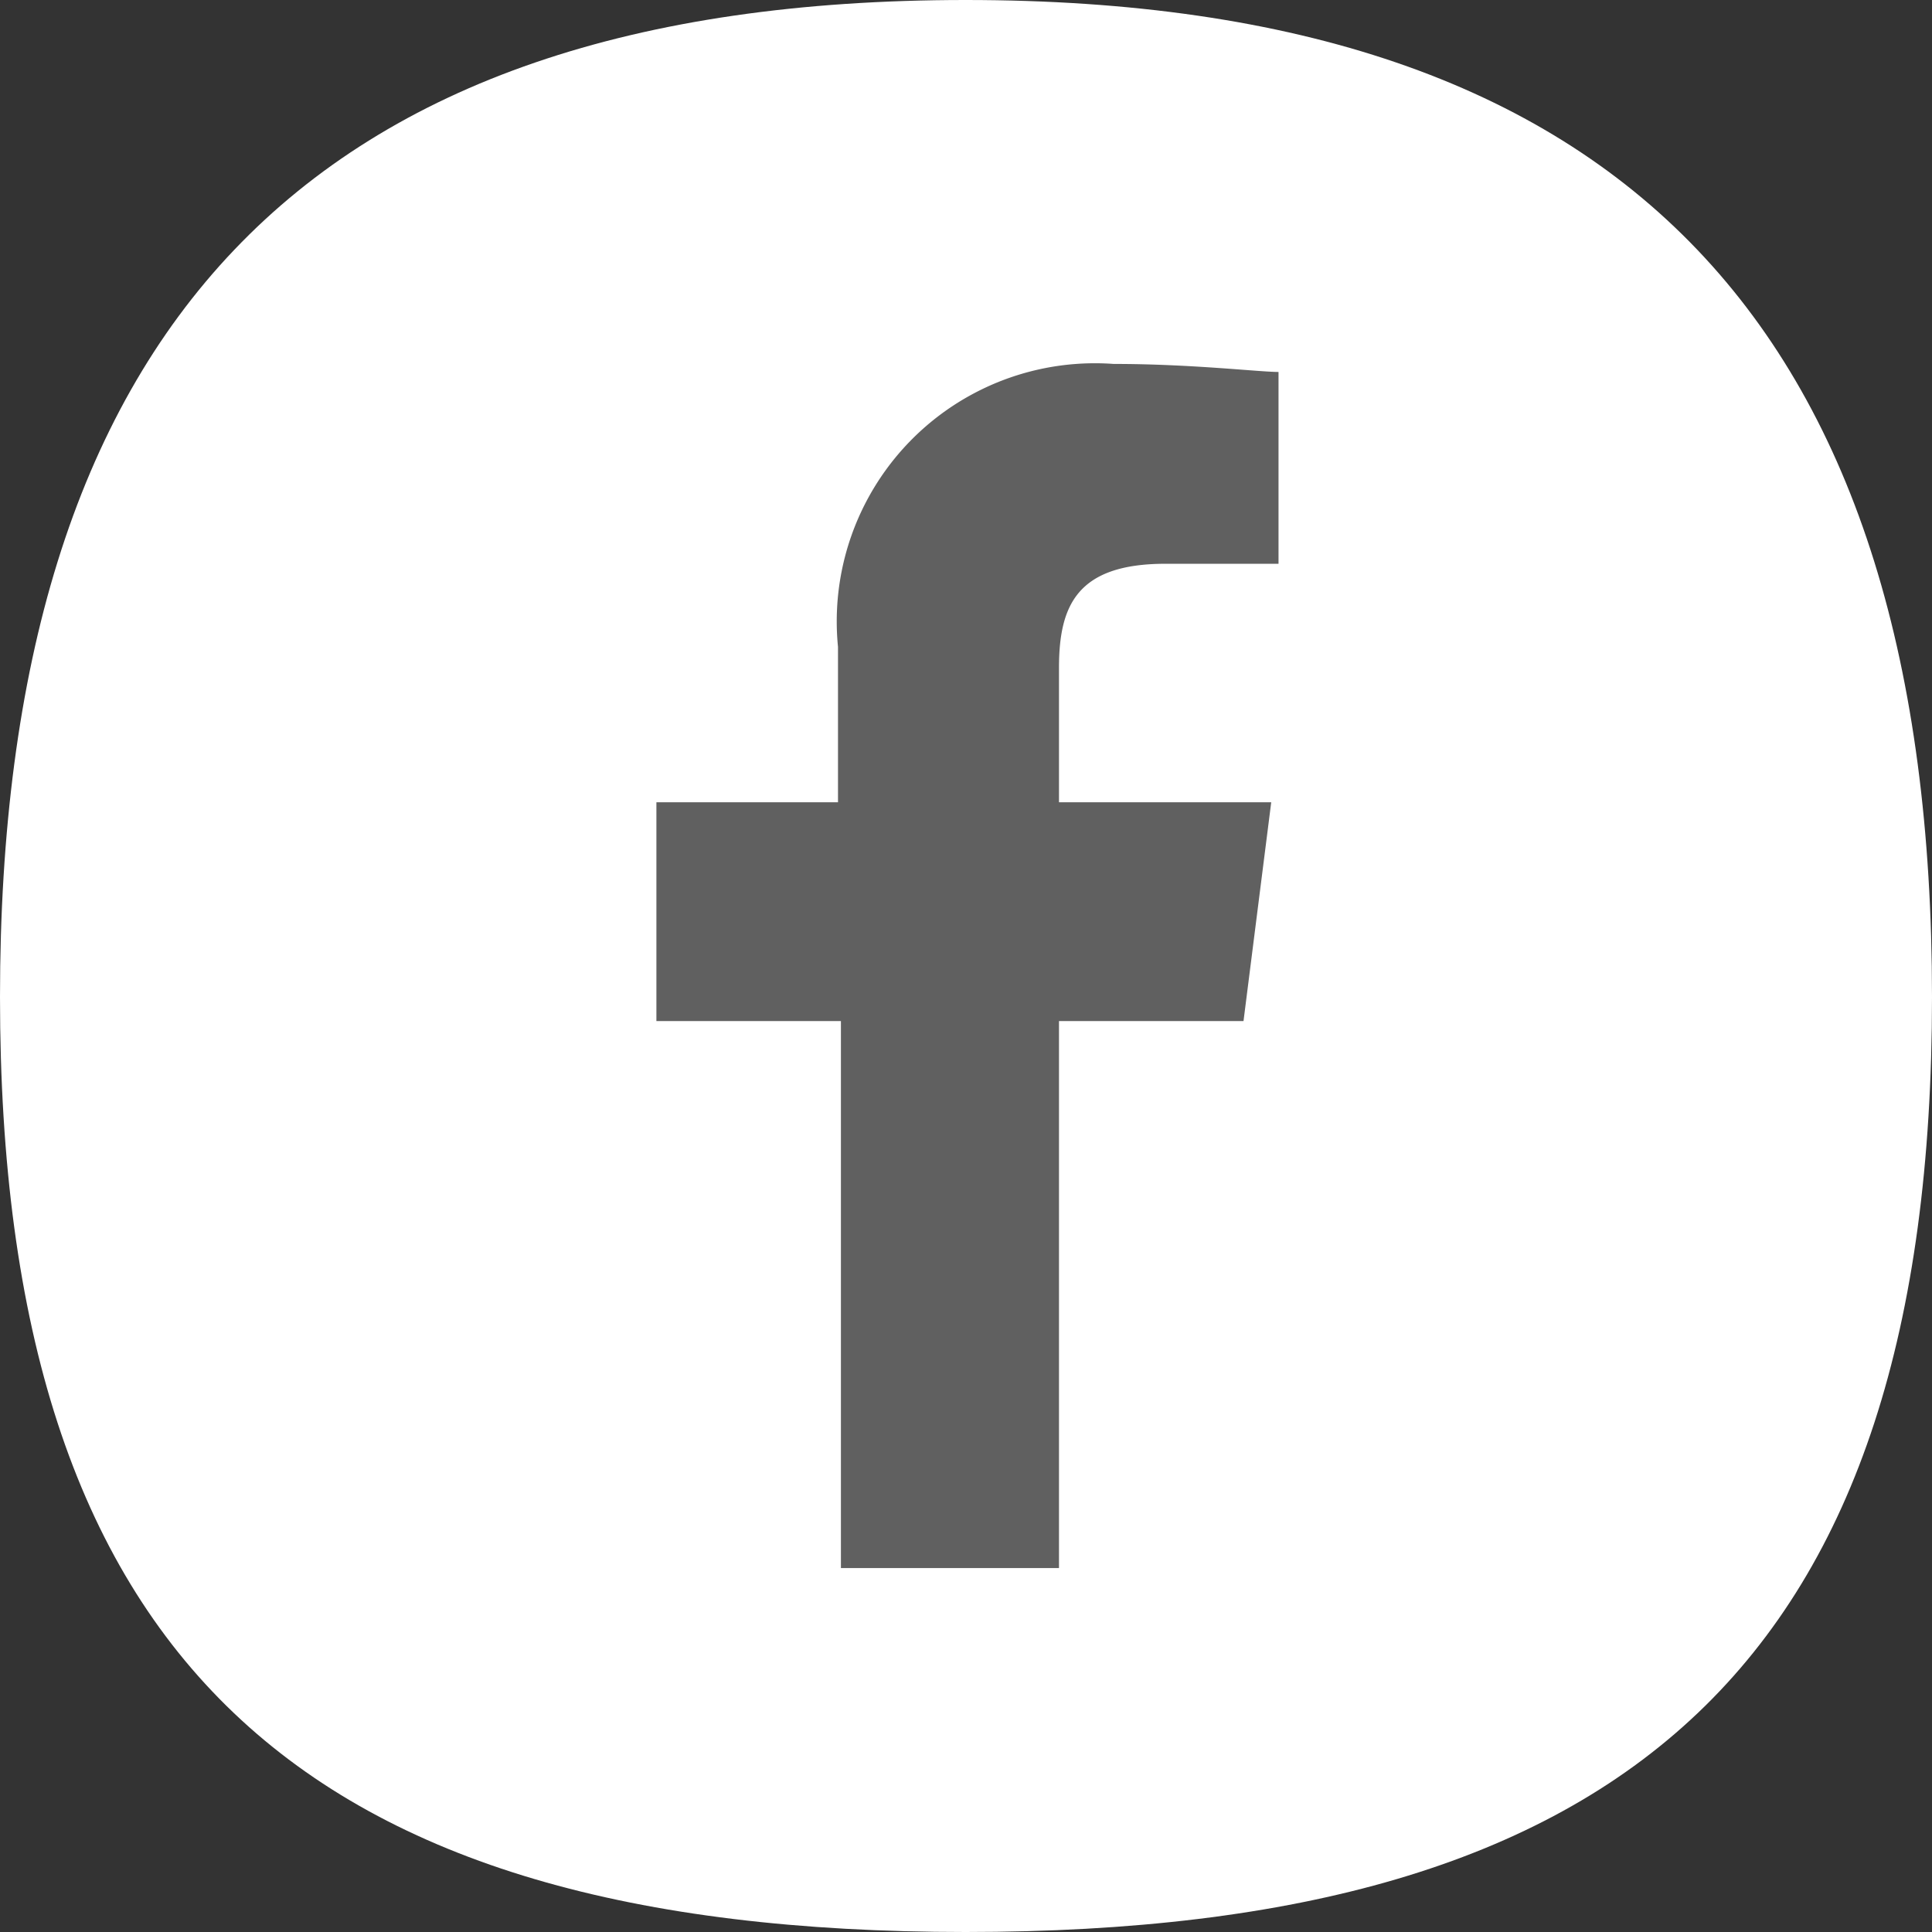
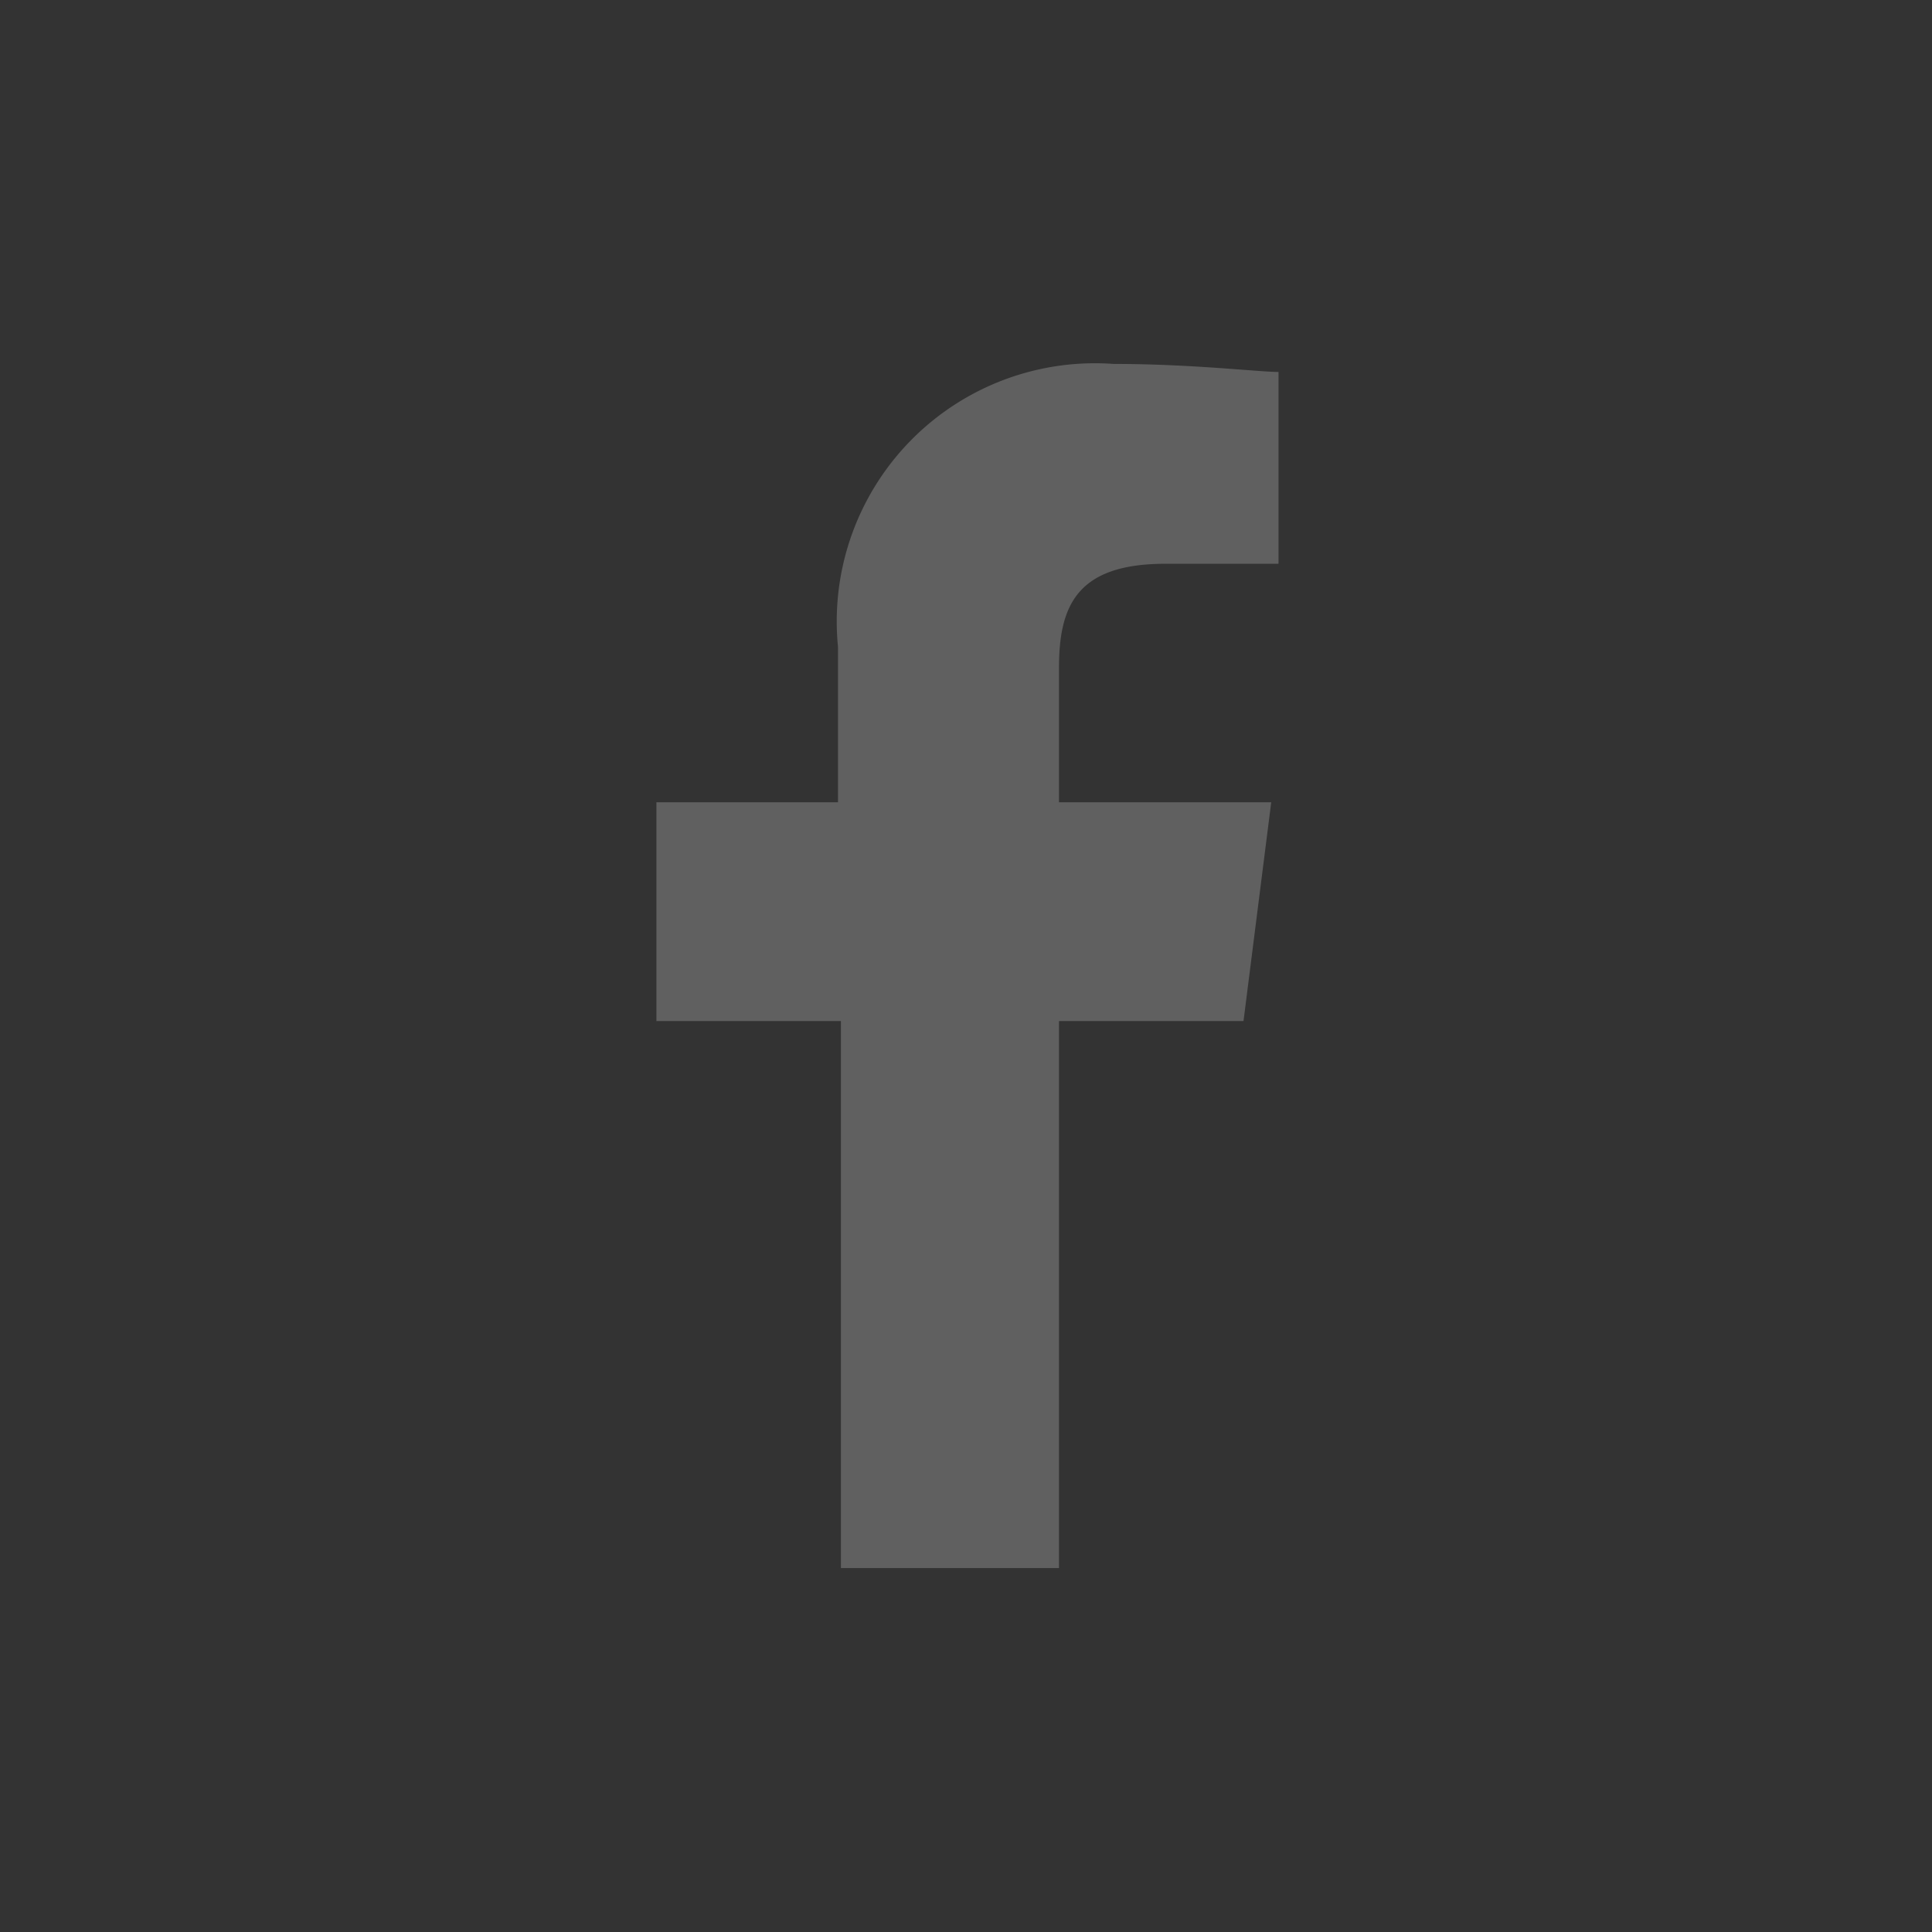
<svg xmlns="http://www.w3.org/2000/svg" viewBox="0 0 26.49 26.49">
  <rect x="0" y="0" width="26.49" height="26.49" fill="#333333" stroke="none" />
  <defs>
    <style>.cls-1{fill:#fff;}.cls-2{fill:#606060;}</style>
  </defs>
  <title>facebook_mob</title>
  <g id="Capa_2" data-name="Capa 2">
    <g id="menú_desplegado" data-name="menú desplegado">
-       <path class="cls-1" d="M26.49,13.67c0,9.09-4.15,12.82-13.25,12.82S0,22.76,0,13.67,4.15,0,13.24,0,26.49,4.58,26.49,13.67" />
      <path class="cls-2" d="M14.52,21.5V14h2.53L17.43,11H14.52V9.16c0-.85.24-1.43,1.46-1.43h1.55V5.1c-.27,0-1.19-.11-2.26-.11a3.54,3.54,0,0,0-3.78,3.88V11H9V14h2.53V21.5Z" />
    </g>
  </g>
</svg>